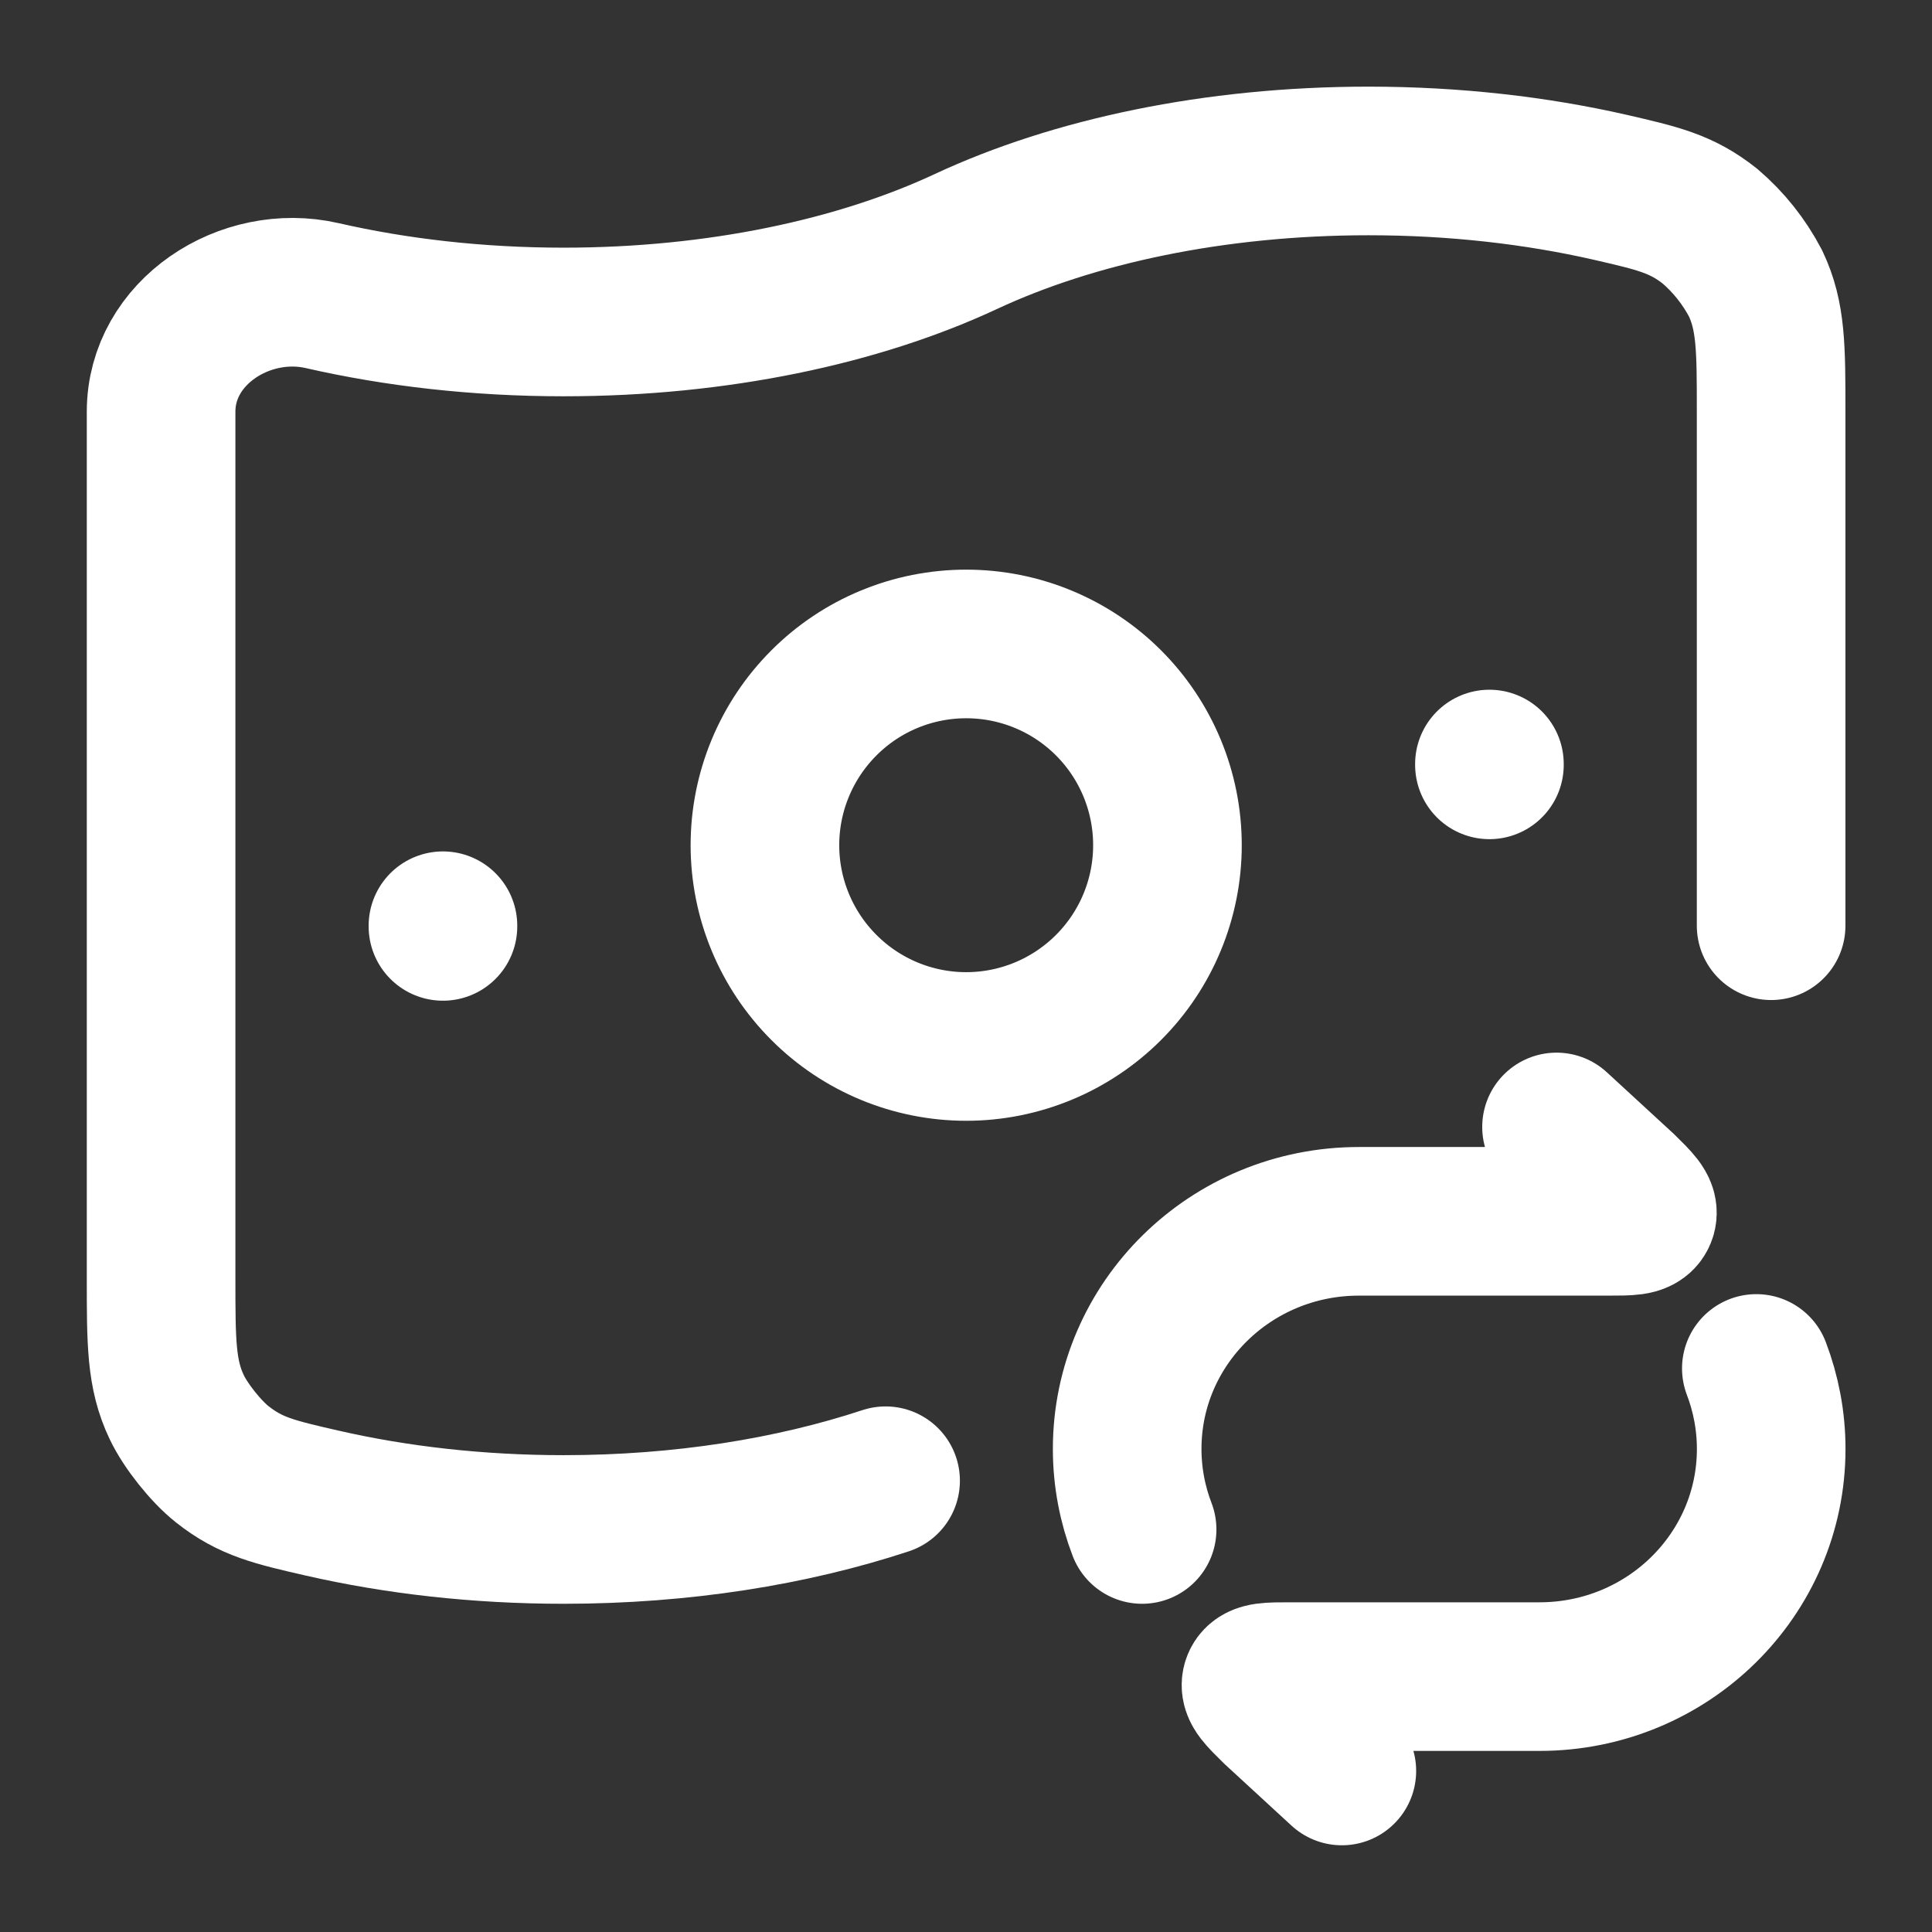
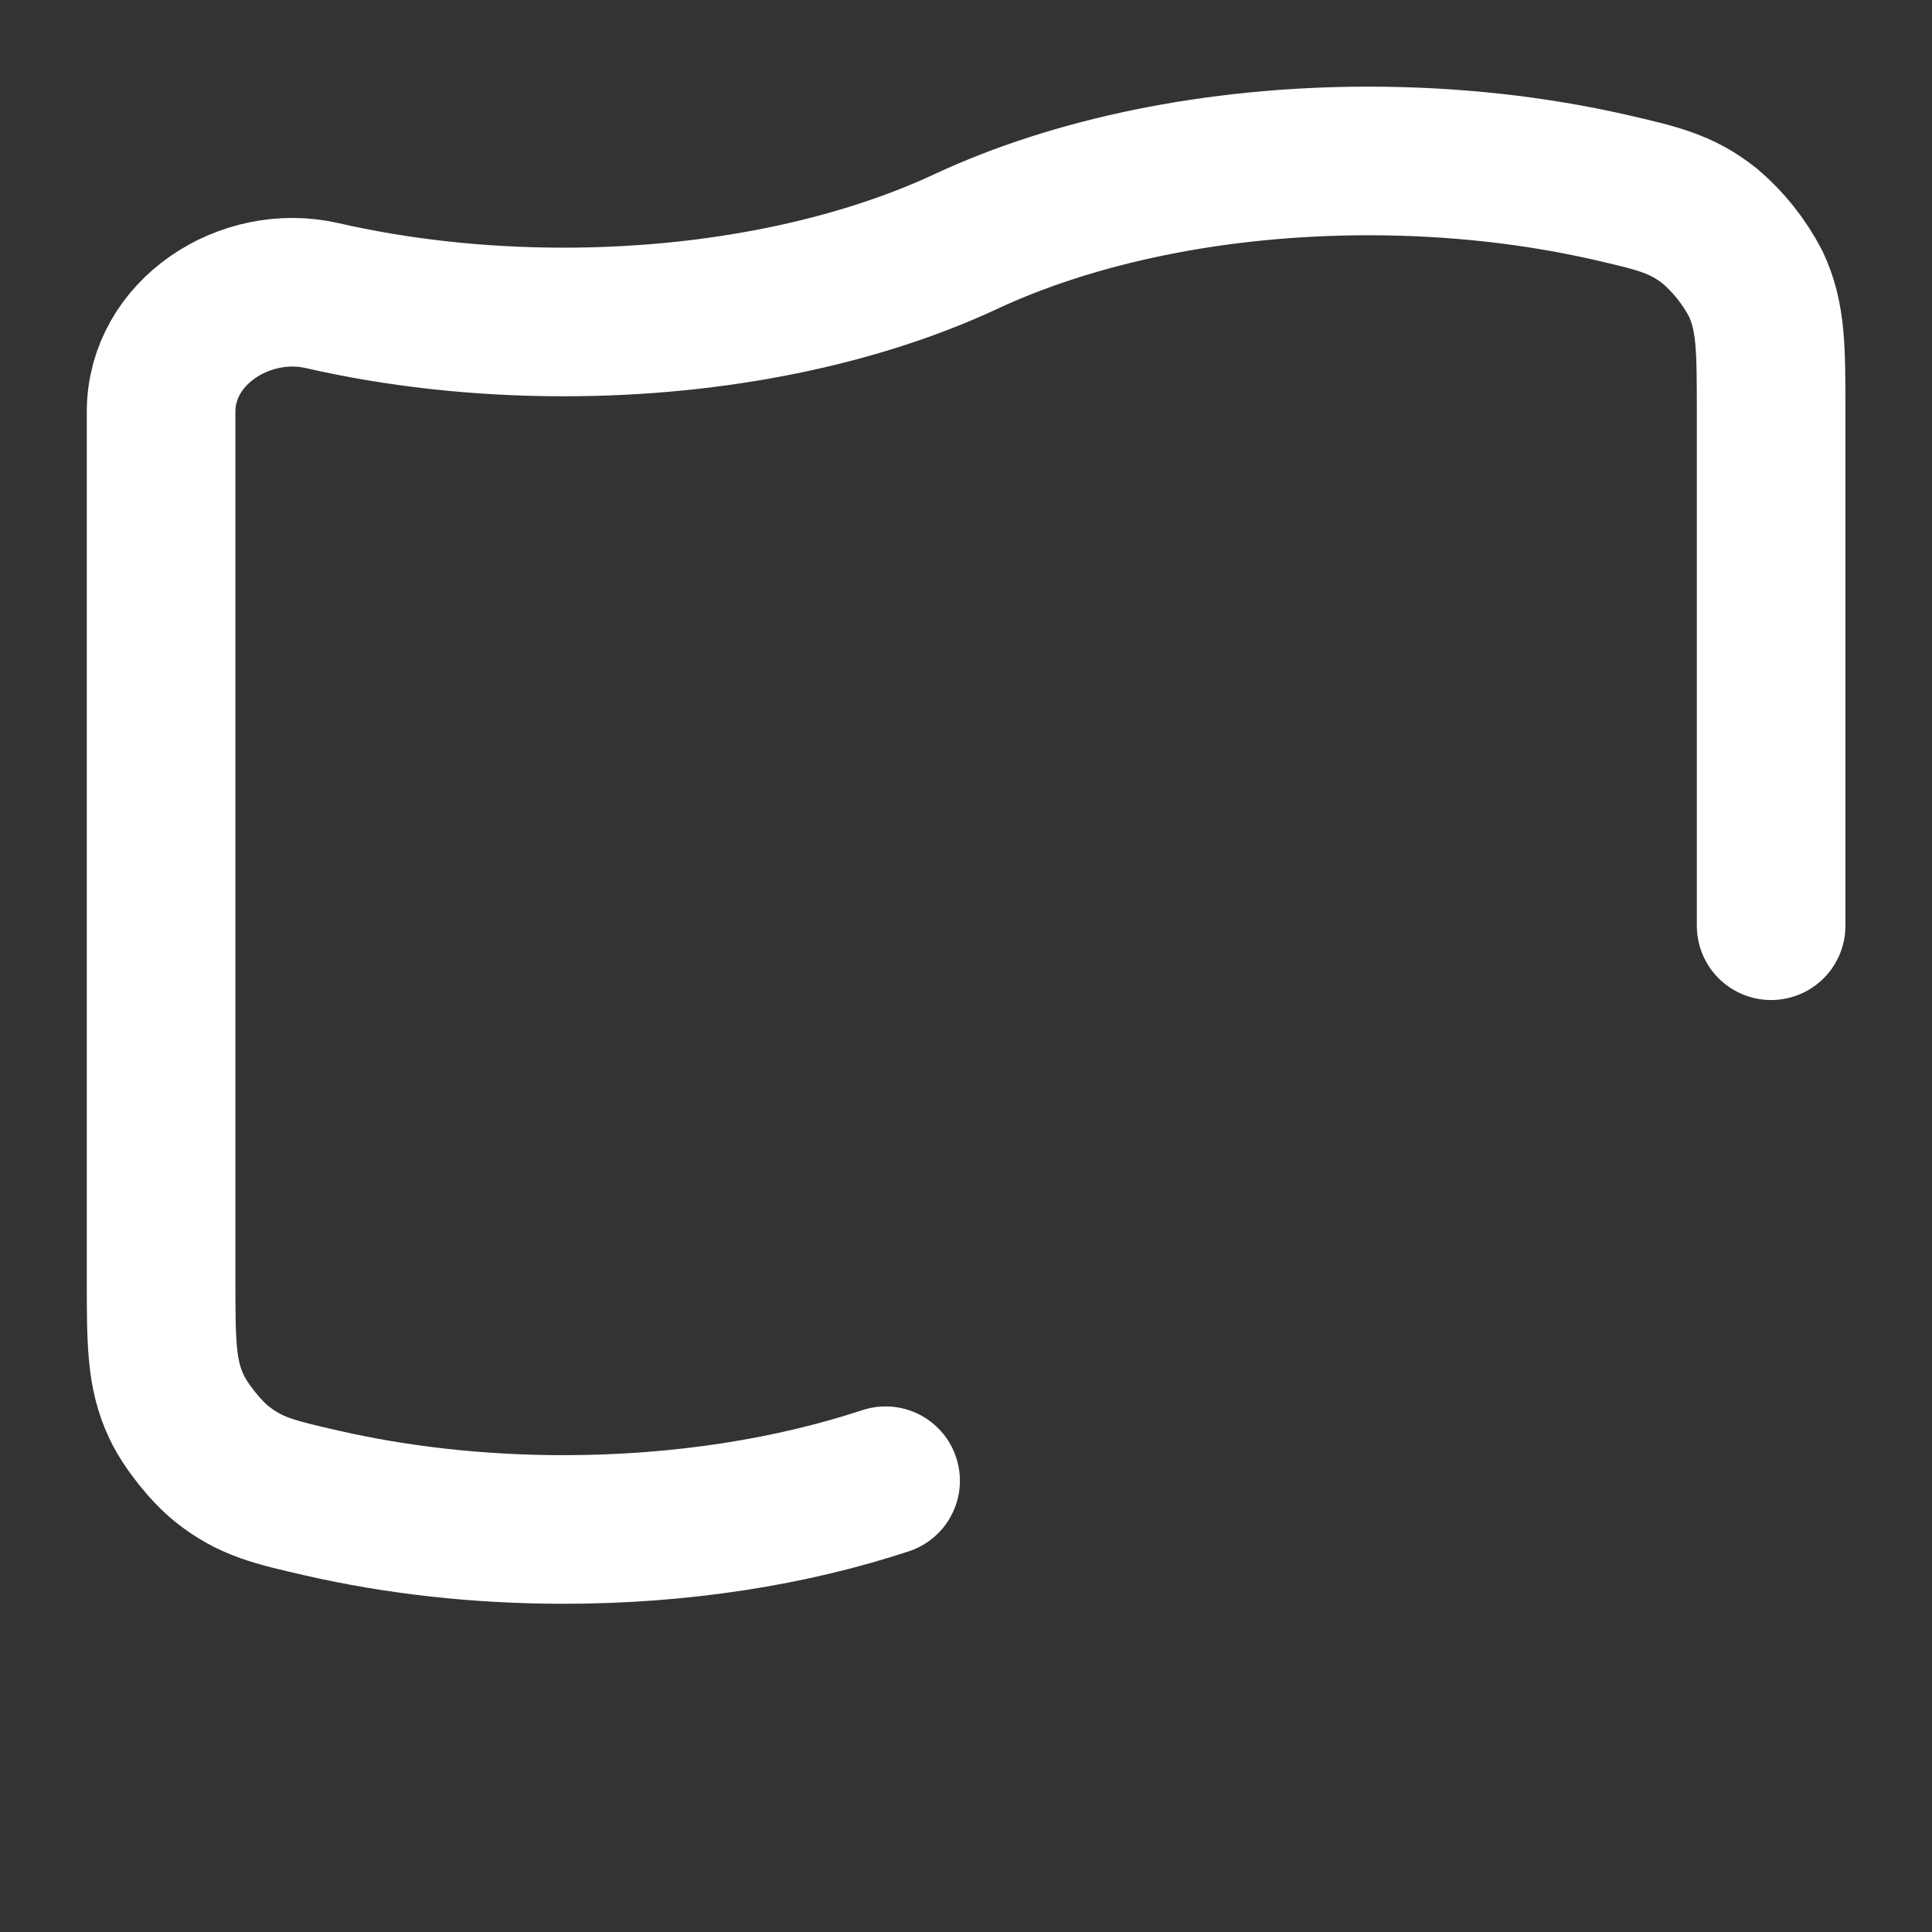
<svg xmlns="http://www.w3.org/2000/svg" width="26" height="26" viewBox="0 0 26 26" fill="none">
  <rect x="0" y="0" width="26" height="26" fill="#333333" stroke="none" />
  <path d="M23.835 12.458V5.54C23.835 4.683 23.835 4.255 23.625 3.813C23.471 3.52 23.264 3.259 23.012 3.044C22.629 2.74 22.308 2.668 21.668 2.52C20.671 2.293 19.573 2.166 18.418 2.166C16.341 2.166 14.444 2.576 13.001 3.249C11.558 3.923 9.661 4.333 7.585 4.333C6.43 4.333 5.331 4.206 4.335 3.978C3.295 3.74 2.168 4.472 2.168 5.54V17.209C2.168 18.066 2.168 18.495 2.378 18.936C2.497 19.188 2.771 19.532 2.99 19.705C3.374 20.009 3.694 20.081 4.335 20.228C5.331 20.456 6.43 20.583 7.585 20.583C9.176 20.583 10.661 20.342 11.918 19.927" stroke="white" stroke-width="2" stroke-linecap="round" stroke-linejoin="round" />
-   <path d="M5.961 12.458V12.467M20.044 10.282V10.293M20.947 15.166L21.839 15.987C22.033 16.178 22.13 16.273 22.096 16.354C22.062 16.436 21.924 16.436 21.65 16.436H18.287C16.565 16.436 15.169 17.807 15.169 19.499C15.169 19.881 15.241 20.247 15.37 20.583M18.058 23.833L17.166 23.012C16.972 22.821 16.875 22.726 16.909 22.644C16.943 22.563 17.081 22.563 17.355 22.563H20.718C22.441 22.563 23.836 21.192 23.836 19.499C23.836 19.118 23.764 18.752 23.636 18.416M15.711 11.374C15.711 12.093 15.426 12.781 14.918 13.289C14.41 13.797 13.721 14.083 13.003 14.083C12.284 14.083 11.595 13.797 11.088 13.289C10.58 12.781 10.294 12.093 10.294 11.374C10.294 10.656 10.58 9.967 11.088 9.459C11.595 8.951 12.284 8.666 13.003 8.666C13.721 8.666 14.41 8.951 14.918 9.459C15.426 9.967 15.711 10.656 15.711 11.374Z" stroke="white" stroke-width="2" stroke-linecap="round" stroke-linejoin="round" />
</svg>